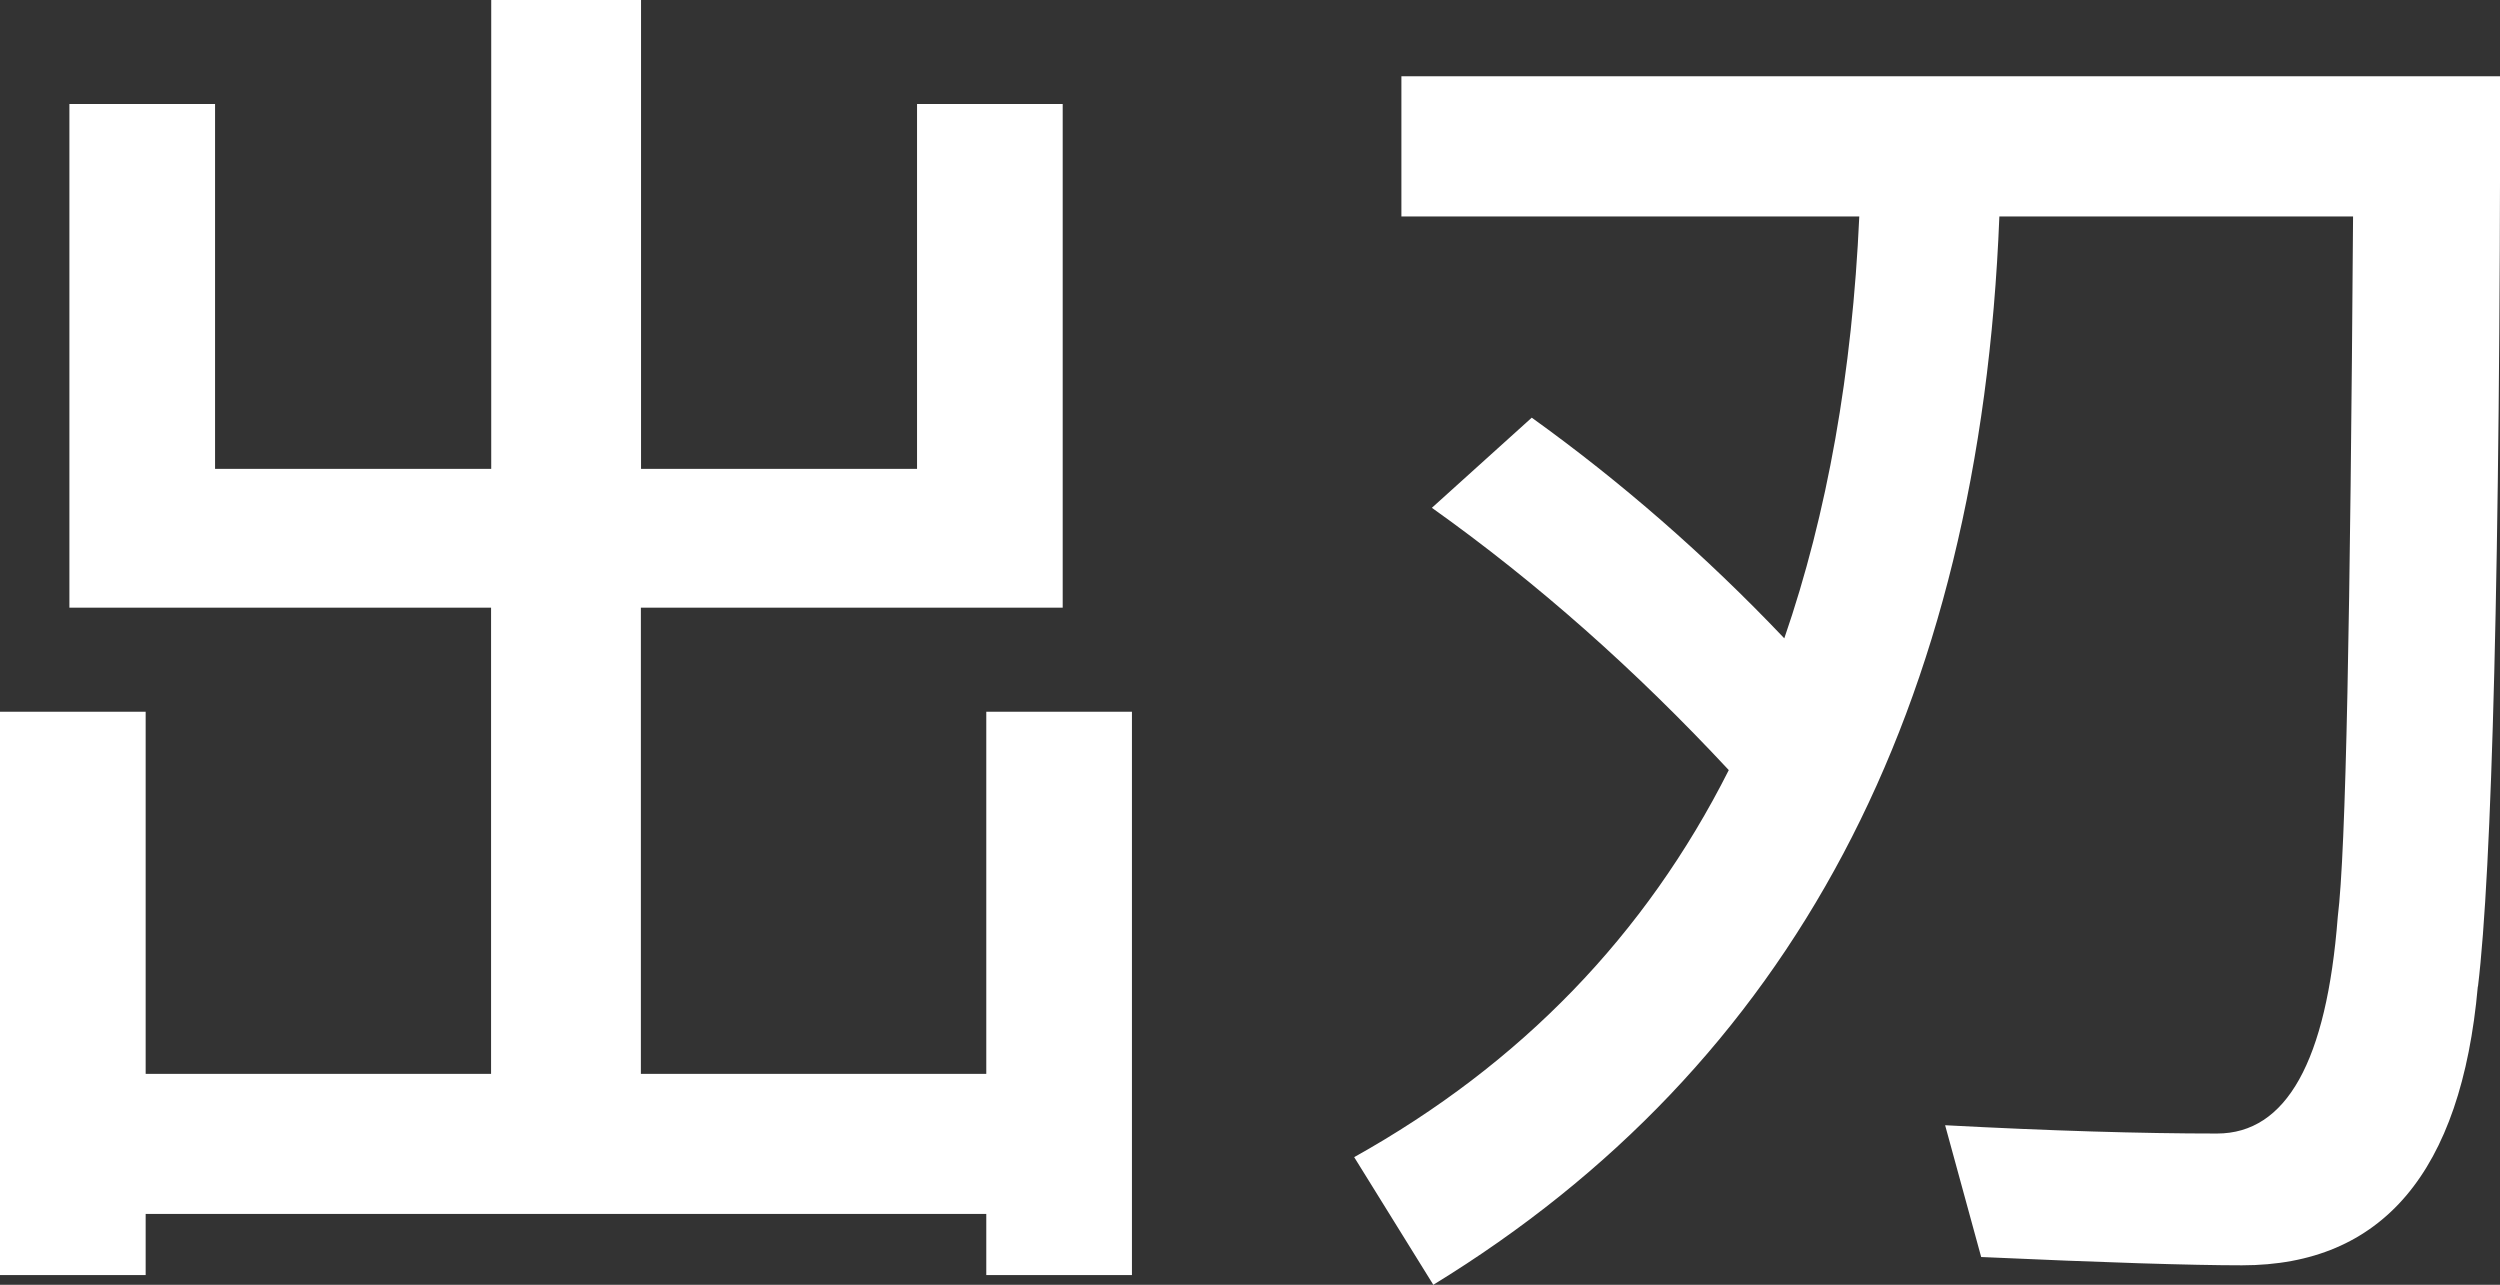
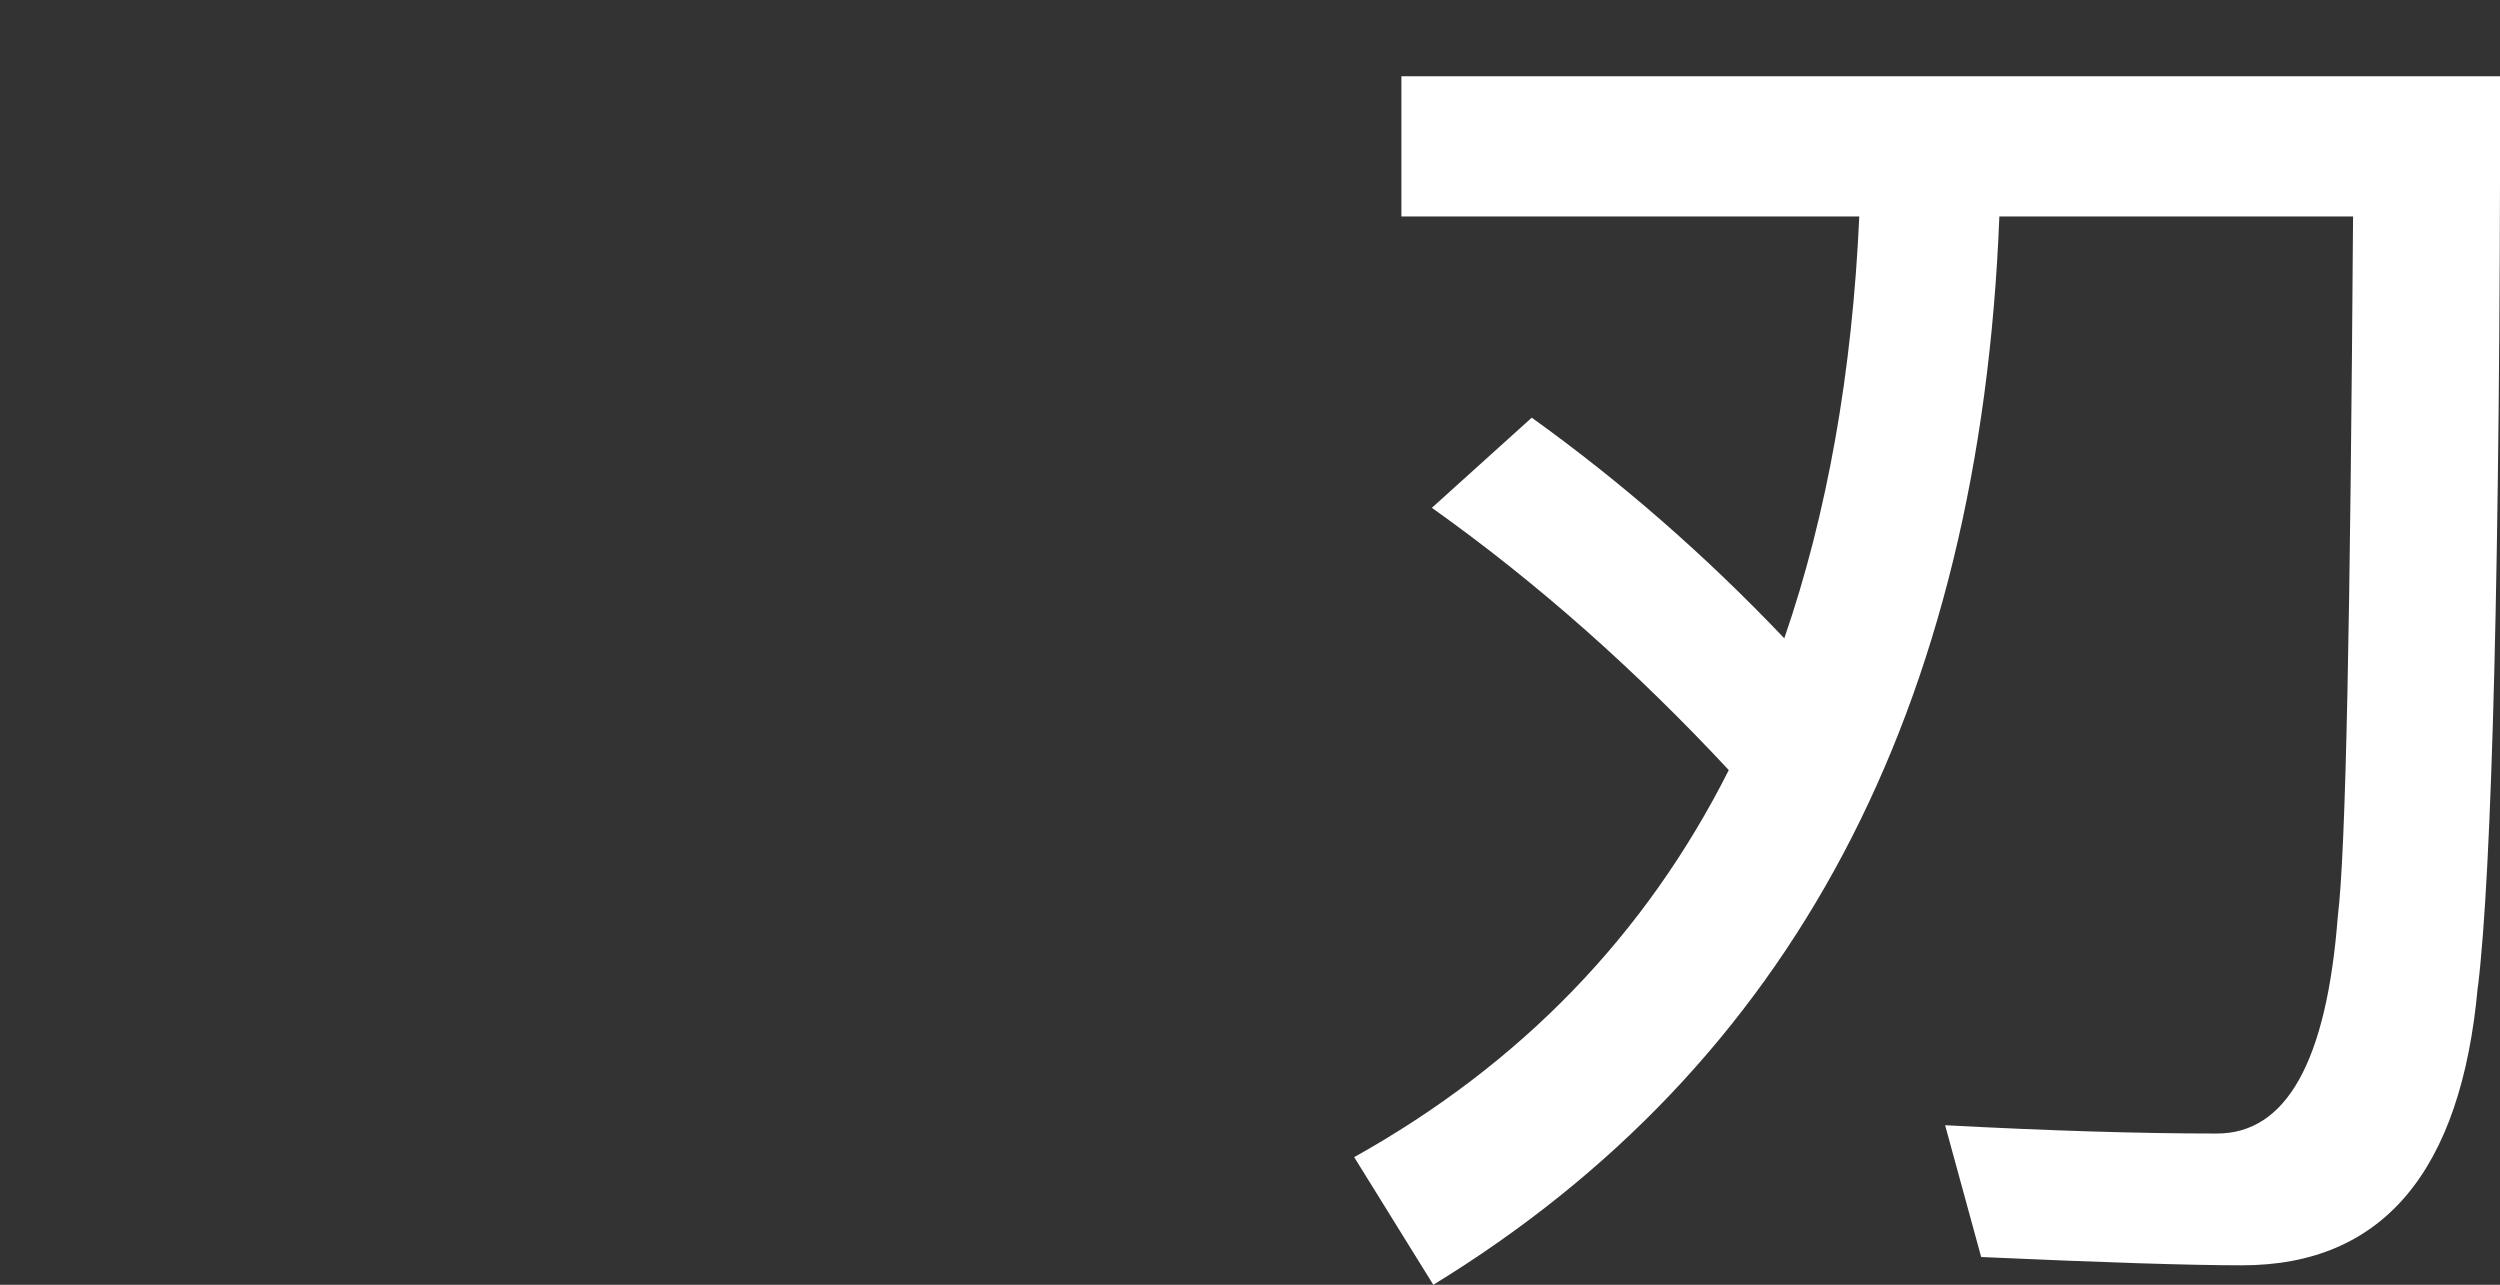
<svg xmlns="http://www.w3.org/2000/svg" id="Livello_2" viewBox="0 0 156.7 80.53">
  <rect x="0" y="0" width="156.7" height="80.53" fill="#333333" stroke="none" />
  <defs>
    <style>.cls-1{fill:#fff;stroke-width:0px;}</style>
  </defs>
  <g id="Livello_1-2">
-     <path class="cls-1" d="m57.48,6.52h9.13v31.57h-26.44v29.22h21.65v-22.7h9.13v35.31h-9.13v-3.83H9.13v3.83H0v-35.31h9.13v22.7h21.65v-29.22H4.35V6.52h9.13v22.87h17.31V0h9.39v29.39h17.3V6.52Z" />
    <path class="cls-1" d="m155.31,61.83c-1.04,11.65-6,17.48-14.78,17.48-3.13,0-8.61-.17-16.35-.52l-2.26-8.26c6.61.35,12.26.52,17.04.52,4.35,0,6.87-4.52,7.57-13.57.52-4.17.78-18.78.96-43.91h-22.17c-1.22,30.96-13.04,53.22-35.48,66.96l-4.96-8c10.44-5.83,18.26-13.91,23.48-24.26-5.83-6.26-12-11.74-18.61-16.44l6.26-5.65c5.57,4,10.87,8.61,15.83,13.83,2.7-7.83,4.26-16.7,4.7-26.44h-28.7V4.78h68.87c0,30.78-.52,49.83-1.39,57.05Z" />
  </g>
</svg>